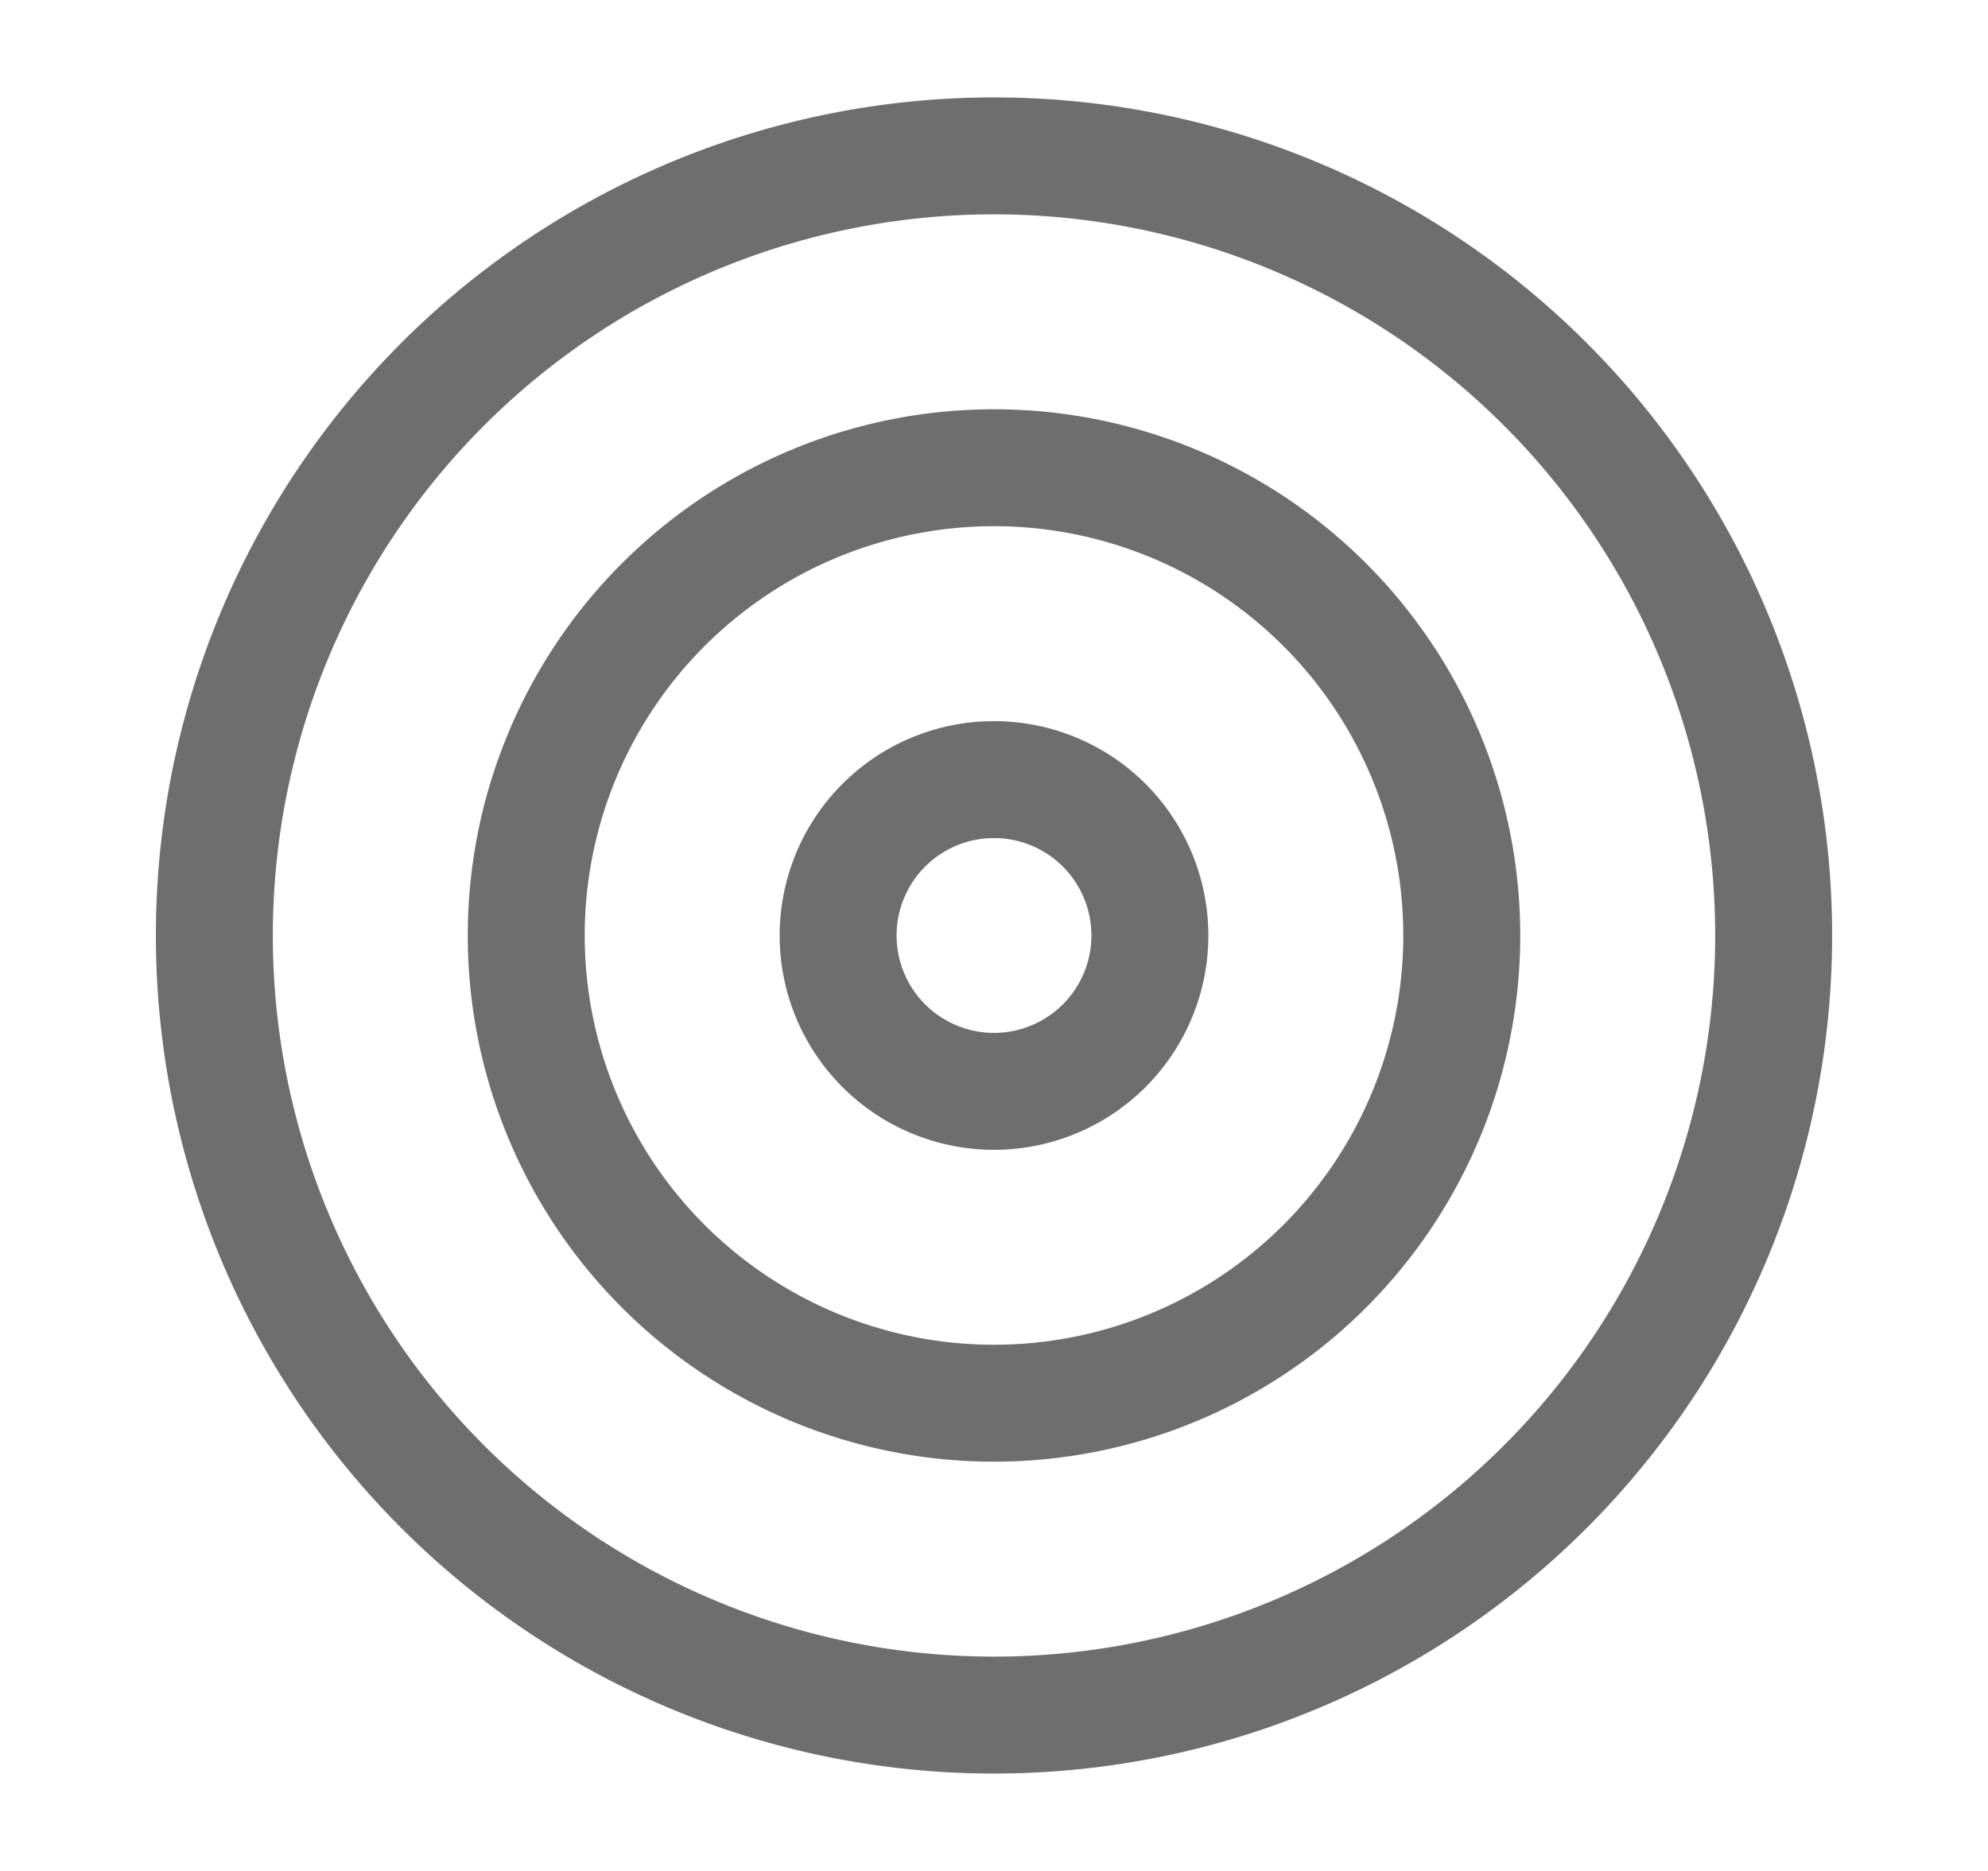
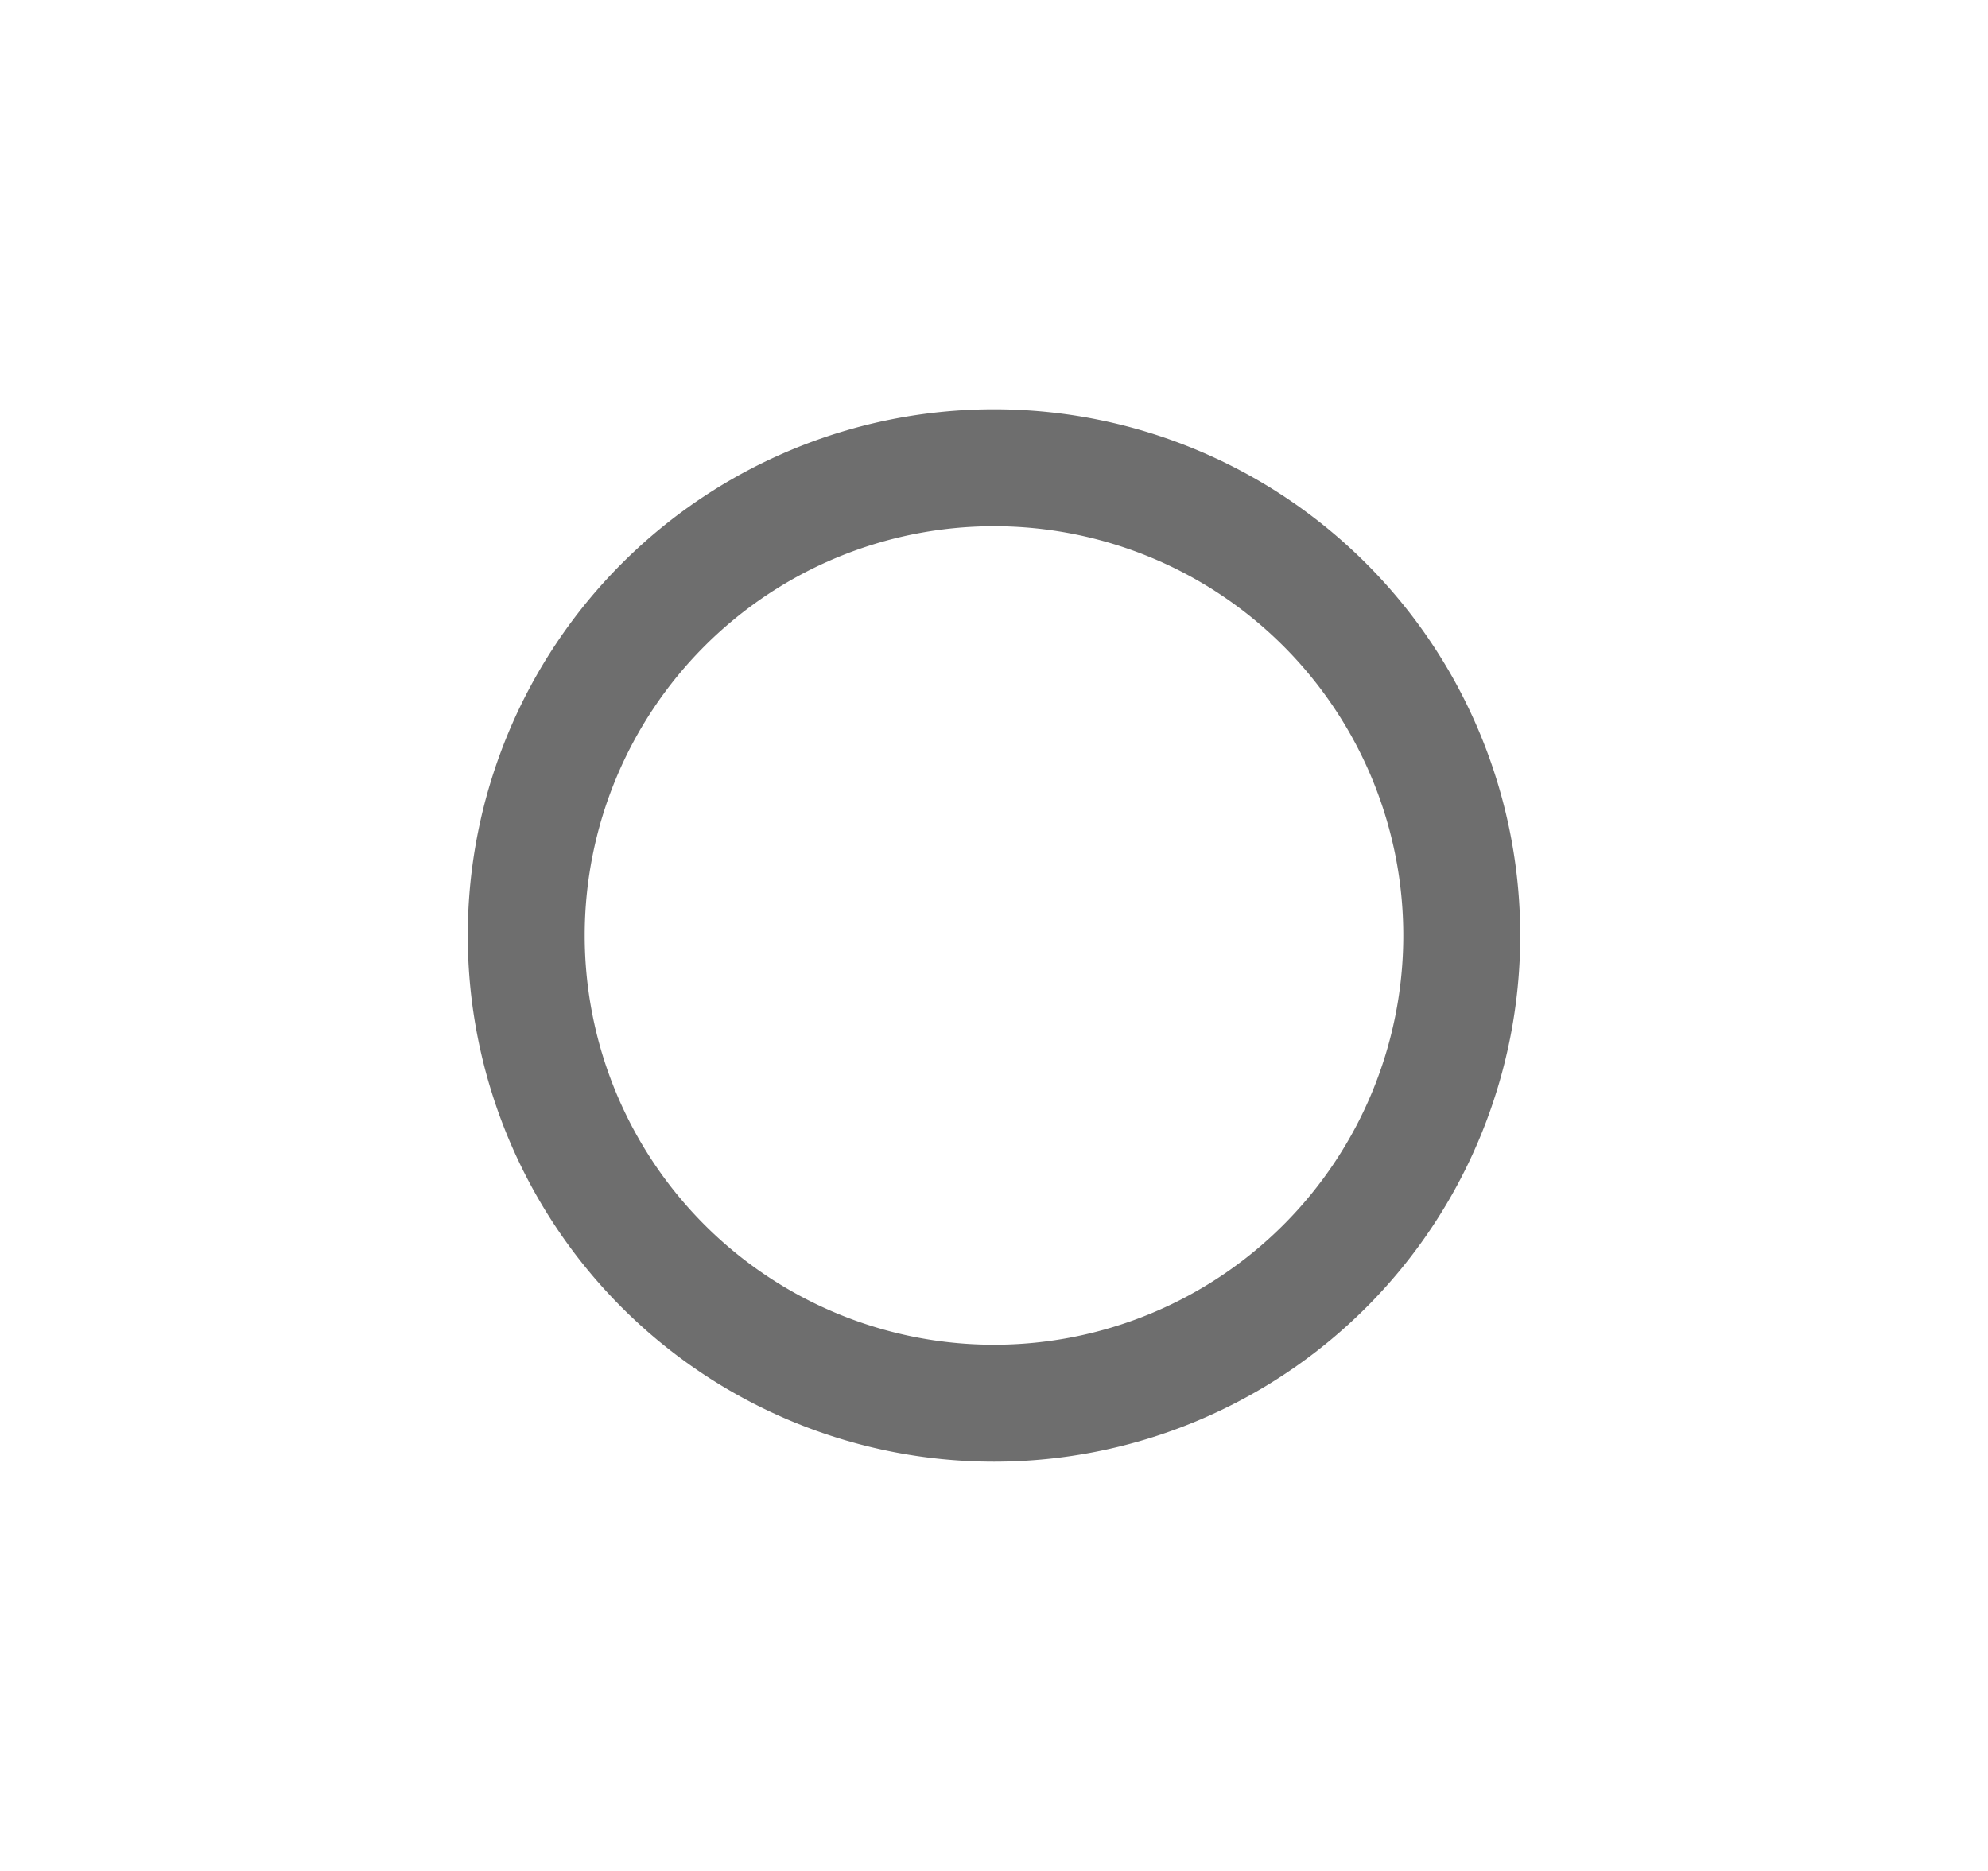
<svg xmlns="http://www.w3.org/2000/svg" width="17" height="16" fill="none" viewBox="0 0 17 16">
-   <path stroke="#6E6E6E" stroke-linecap="round" stroke-linejoin="round" d="M8.5 14.667a6.667 6.667 0 1 0 0-13.334 6.667 6.667 0 0 0 0 13.334Z" />
  <path stroke="#6E6E6E" stroke-linecap="round" stroke-linejoin="round" d="M8.5 12a4 4 0 1 0 0-8 4 4 0 0 0 0 8Z" />
-   <path stroke="#6E6E6E" stroke-linecap="round" stroke-linejoin="round" d="M8.5 9.333a1.333 1.333 0 1 0 0-2.666 1.333 1.333 0 0 0 0 2.666Z" />
</svg>